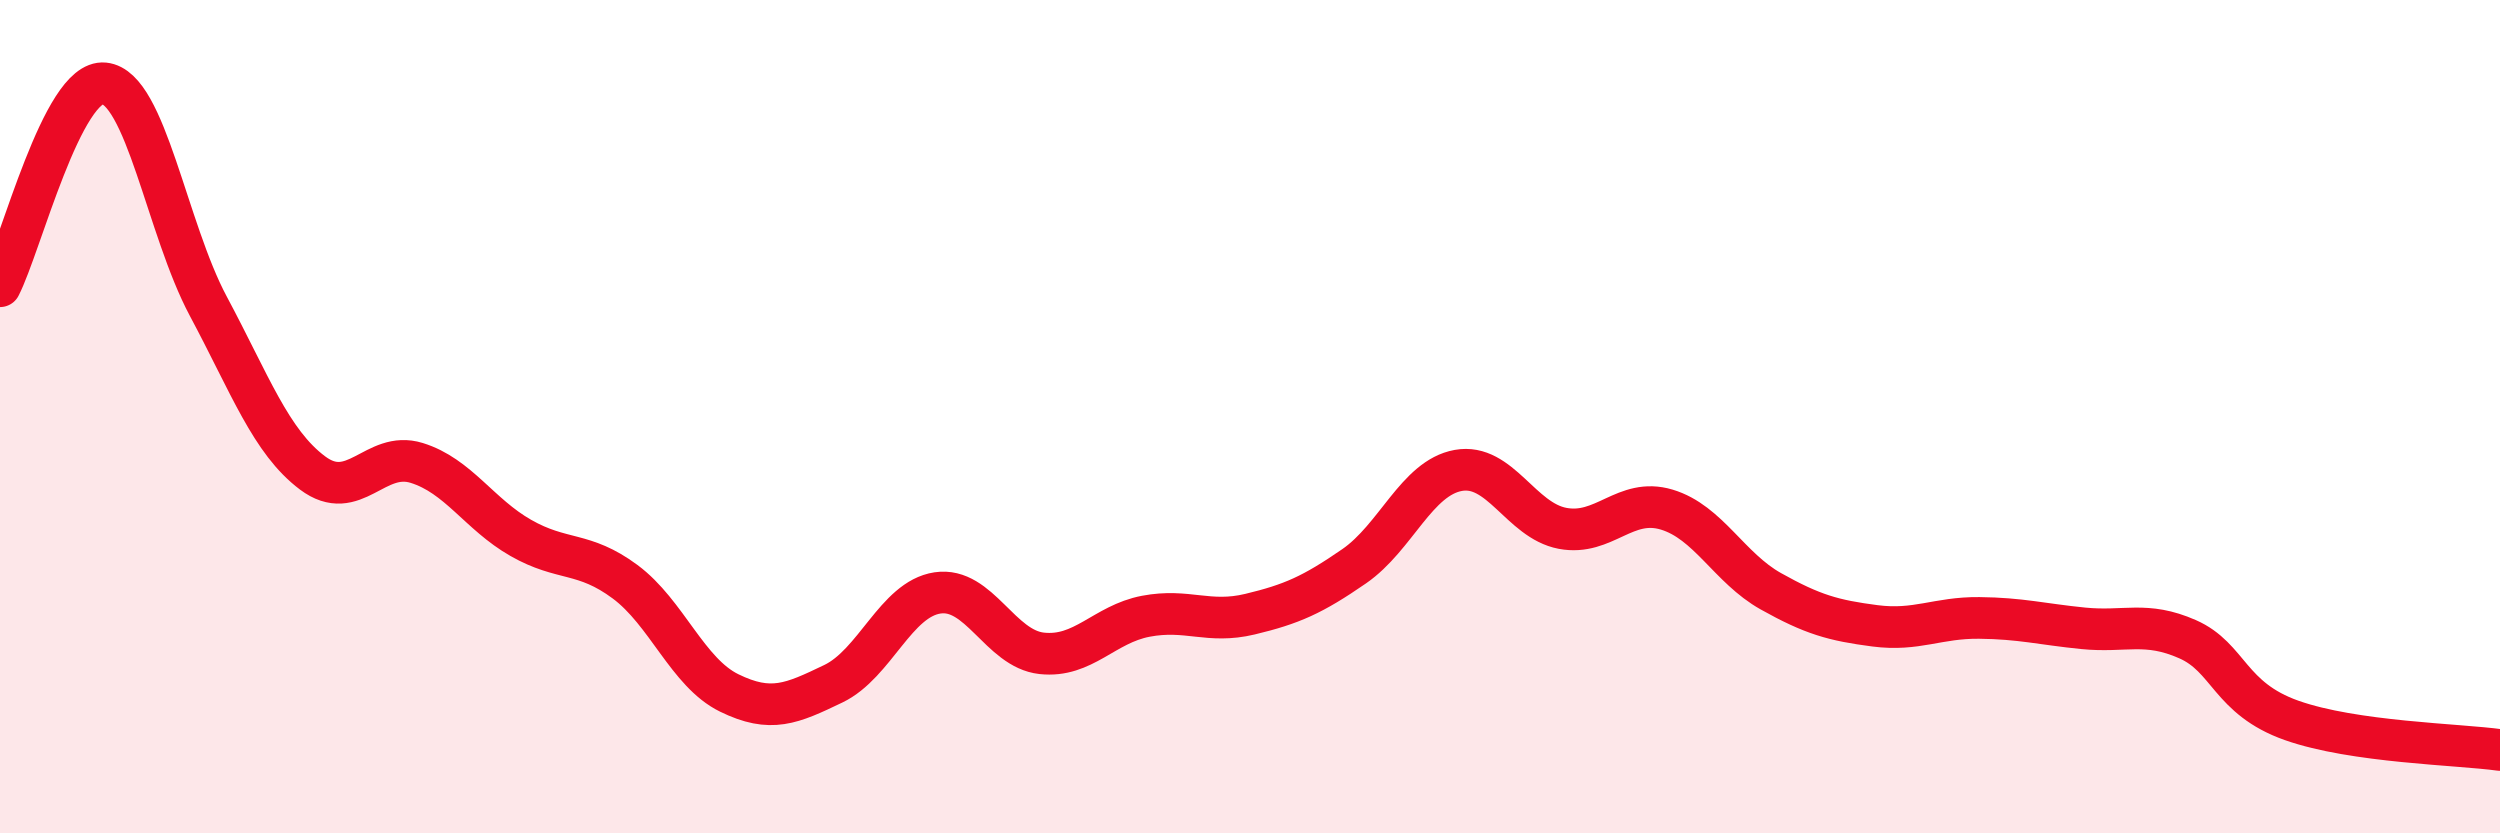
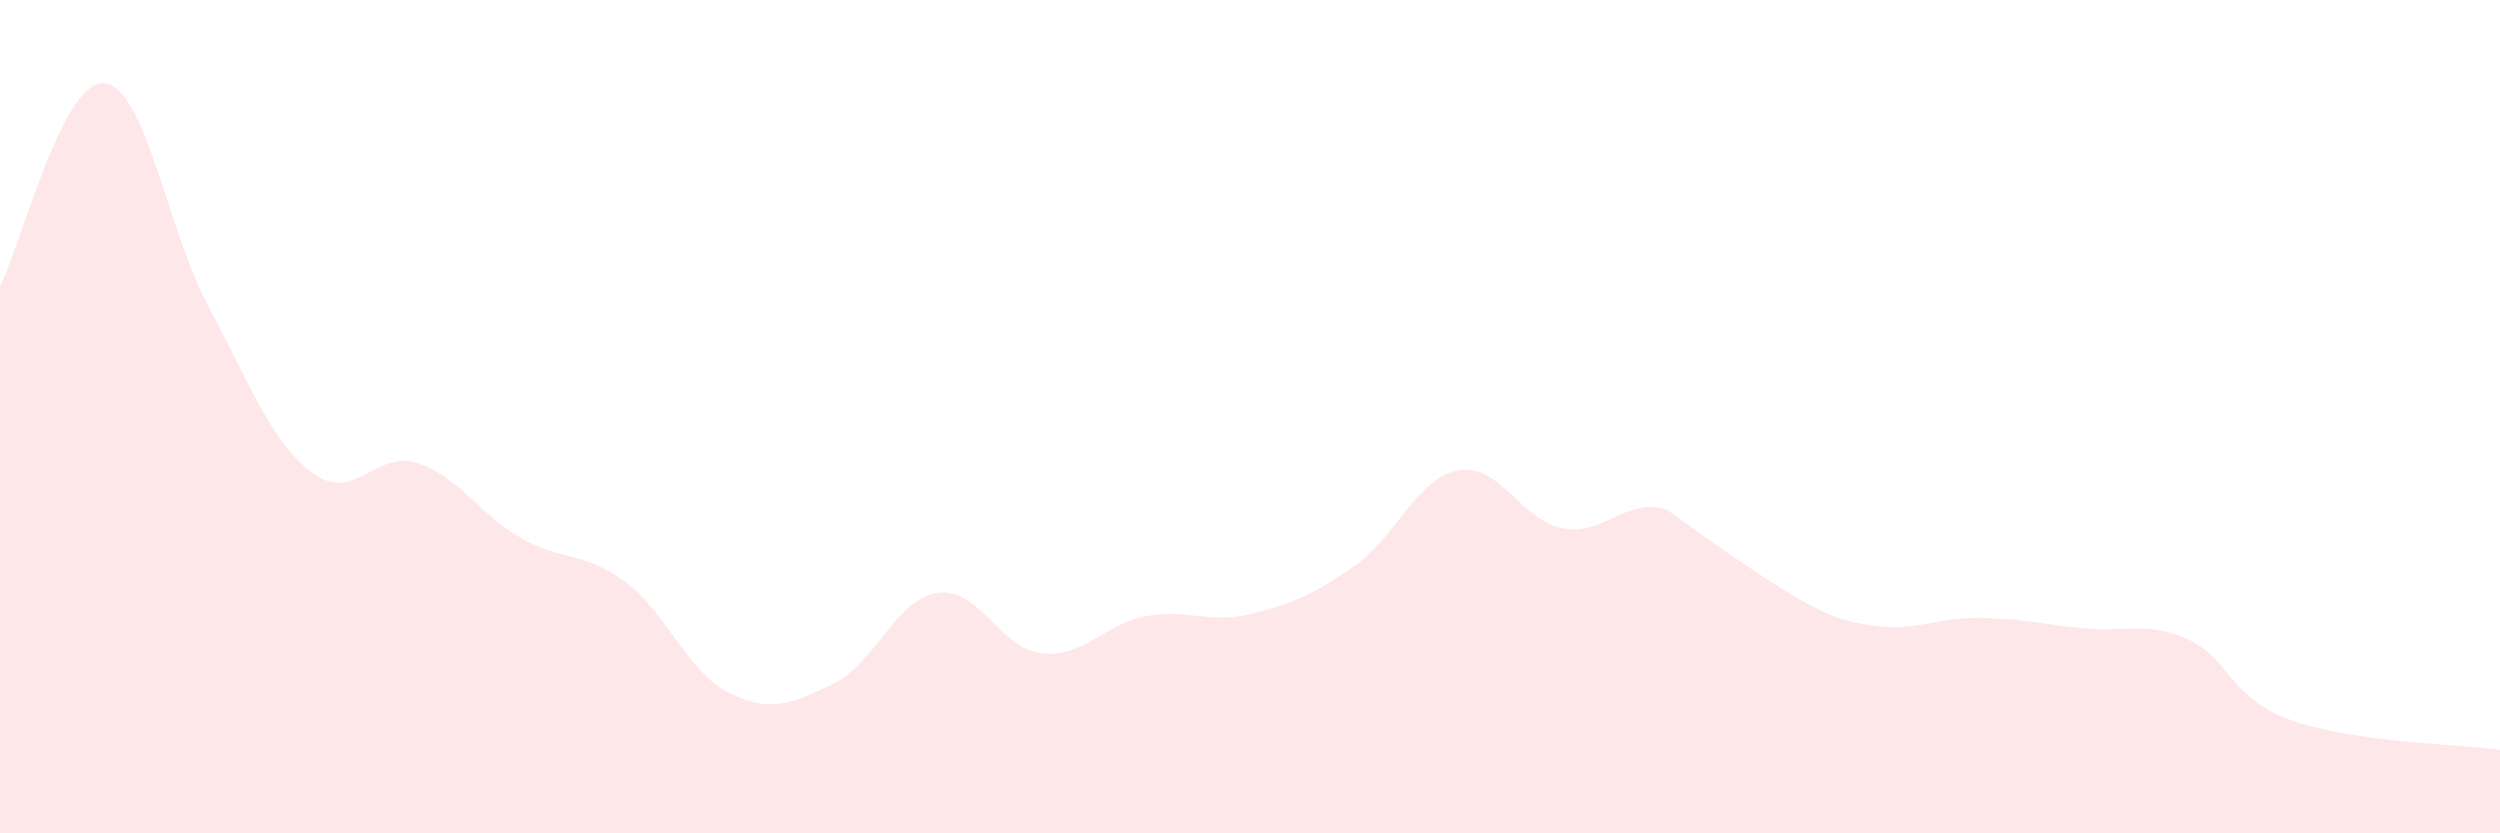
<svg xmlns="http://www.w3.org/2000/svg" width="60" height="20" viewBox="0 0 60 20">
-   <path d="M 0,6.87 C 0.5,5.9 1.5,1.9 2.5,2 C 3.5,2.1 4,5.48 5,7.35 C 6,9.22 6.5,10.6 7.5,11.35 C 8.5,12.1 9,10.8 10,11.11 C 11,11.42 11.5,12.34 12.5,12.91 C 13.5,13.48 14,13.22 15,13.96 C 16,14.7 16.5,16.14 17.5,16.63 C 18.5,17.12 19,16.89 20,16.41 C 21,15.93 21.5,14.38 22.5,14.23 C 23.5,14.08 24,15.57 25,15.68 C 26,15.79 26.5,14.98 27.5,14.79 C 28.5,14.6 29,14.98 30,14.74 C 31,14.5 31.5,14.28 32.5,13.59 C 33.5,12.9 34,11.47 35,11.29 C 36,11.11 36.5,12.49 37.5,12.68 C 38.5,12.87 39,11.93 40,12.23 C 41,12.53 41.5,13.63 42.5,14.19 C 43.5,14.75 44,14.89 45,15.02 C 46,15.15 46.5,14.82 47.5,14.83 C 48.5,14.84 49,14.98 50,15.08 C 51,15.18 51.5,14.9 52.5,15.34 C 53.5,15.78 53.5,16.76 55,17.29 C 56.5,17.82 59,17.86 60,18L60 20L0 20Z" fill="#EB0A25" opacity="0.1" stroke-linecap="round" stroke-linejoin="round" />
-   <path d="M 0,6.87 C 0.5,5.9 1.5,1.9 2.5,2 C 3.5,2.1 4,5.48 5,7.35 C 6,9.22 6.5,10.6 7.5,11.35 C 8.5,12.1 9,10.8 10,11.11 C 11,11.42 11.5,12.34 12.5,12.91 C 13.5,13.48 14,13.22 15,13.96 C 16,14.7 16.5,16.14 17.5,16.63 C 18.5,17.12 19,16.89 20,16.41 C 21,15.93 21.5,14.38 22.5,14.23 C 23.5,14.08 24,15.57 25,15.68 C 26,15.79 26.5,14.98 27.5,14.79 C 28.5,14.6 29,14.98 30,14.74 C 31,14.5 31.5,14.28 32.5,13.59 C 33.5,12.9 34,11.47 35,11.29 C 36,11.11 36.5,12.49 37.5,12.68 C 38.5,12.87 39,11.93 40,12.23 C 41,12.53 41.5,13.63 42.5,14.19 C 43.5,14.75 44,14.89 45,15.02 C 46,15.15 46.5,14.82 47.5,14.83 C 48.5,14.84 49,14.98 50,15.08 C 51,15.18 51.5,14.9 52.5,15.34 C 53.5,15.78 53.5,16.76 55,17.29 C 56.5,17.82 59,17.86 60,18" stroke="#EB0A25" stroke-width="1" fill="none" stroke-linecap="round" stroke-linejoin="round" />
+   <path d="M 0,6.87 C 0.5,5.9 1.5,1.9 2.5,2 C 3.5,2.1 4,5.48 5,7.35 C 6,9.22 6.5,10.6 7.5,11.35 C 8.5,12.1 9,10.8 10,11.11 C 11,11.42 11.5,12.34 12.5,12.91 C 13.5,13.48 14,13.22 15,13.96 C 16,14.7 16.5,16.14 17.5,16.63 C 18.5,17.12 19,16.89 20,16.41 C 21,15.93 21.5,14.38 22.5,14.23 C 23.5,14.08 24,15.57 25,15.68 C 26,15.79 26.5,14.98 27.5,14.79 C 28.5,14.6 29,14.98 30,14.74 C 31,14.5 31.5,14.28 32.5,13.59 C 33.5,12.9 34,11.47 35,11.29 C 36,11.11 36.5,12.49 37.5,12.68 C 38.5,12.87 39,11.93 40,12.23 C 43.5,14.75 44,14.89 45,15.02 C 46,15.15 46.5,14.82 47.5,14.83 C 48.5,14.84 49,14.98 50,15.08 C 51,15.18 51.5,14.9 52.5,15.34 C 53.5,15.78 53.5,16.76 55,17.29 C 56.5,17.82 59,17.86 60,18L60 20L0 20Z" fill="#EB0A25" opacity="0.1" stroke-linecap="round" stroke-linejoin="round" />
</svg>